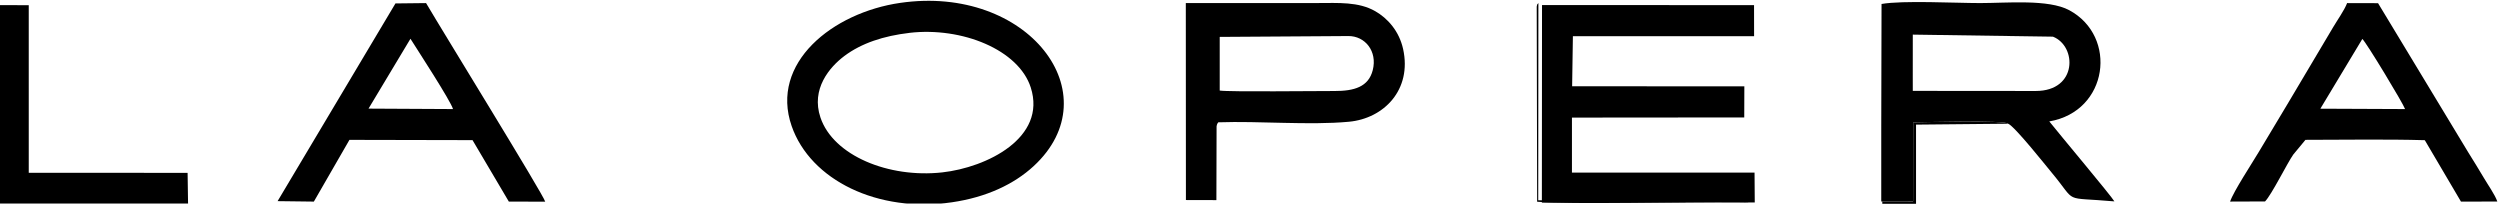
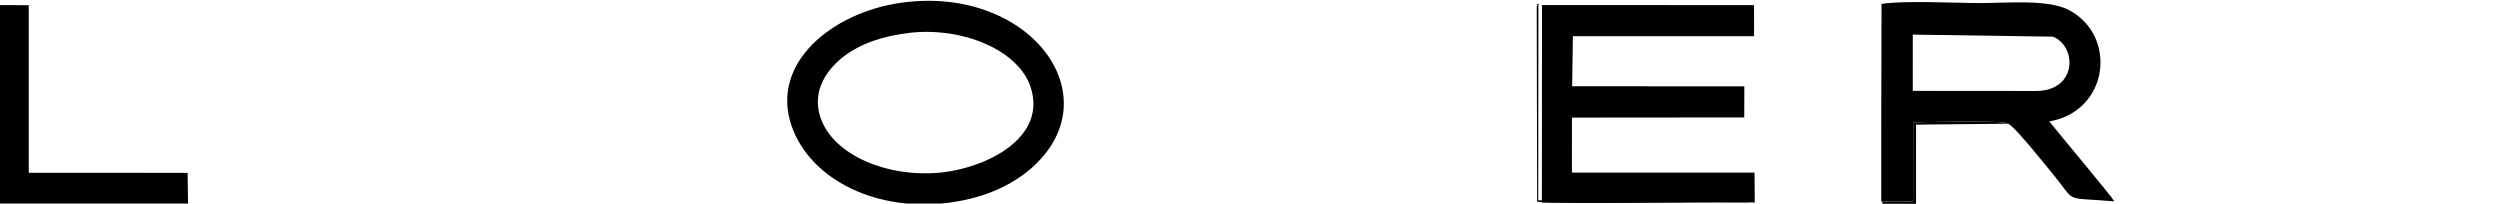
<svg xmlns="http://www.w3.org/2000/svg" id="svg8" version="1.1" viewBox="0 0 26.458 2.154" height="2.154mm" width="26.458mm">
  <defs id="defs2" />
  <g transform="translate(612.502,-171.259)" id="layer1">
    <g transform="matrix(0.281,0,0,0.281,-440.423,124.693)" id="g4558">
      <path style="clip-rule:evenodd;fill-rule:evenodd;stroke-width:0.265" d="m -578.123,166.953 c -0.978,0.113 -1.814,0.389 -2.458,0.872 -0.558,0.419 -1.262,1.244 -0.899,2.317 0.484,1.433 2.566,2.289 4.587,2.066 1.673,-0.185 3.94,-1.3 3.334,-3.195 -0.455,-1.423 -2.588,-2.288 -4.564,-2.061 m -0.355,-1.128 c -2.543,0.368 -4.914,2.261 -4.087,4.639 0.709,2.038 3.245,3.278 6.036,2.871 1.3,-0.189 2.34,-0.681 3.078,-1.362 2.941,-2.713 -0.216,-6.845 -5.027,-6.148 z" id="path4500" />
      <path style="clip-rule:evenodd;fill-rule:evenodd;stroke-width:0.265" d="m -540.341,168.629 10e-4,0.509 4.632,0.004 c 1.575,-2.7e-4 1.553,-1.69 0.646,-2.046 l -5.278,-0.077 z m 3.591,1.745 c 0.246,0.093 1.464,1.632 1.642,1.844 0.996,1.192 0.353,0.905 2.361,1.082 -0.118,-0.206 -2.073,-2.534 -2.452,-3.012 2.228,-0.38 2.588,-3.201 0.751,-4.189 -0.783,-0.421 -2.357,-0.268 -3.356,-0.268 -0.927,0 -2.913,-0.107 -3.713,0.034 l -10e-4,7.435 1.191,0.001 0.004,-2.978 c 0.198,-0.001 3.498,-0.09 3.573,0.051 z" id="path4502" />
-       <path style="clip-rule:evenodd;fill-rule:evenodd;stroke-width:0.265" d="m -566.443,169.126 c 0.347,0.055 3.671,0.015 4.319,0.017 0.747,0.002 1.285,-0.154 1.445,-0.787 0.181,-0.711 -0.291,-1.289 -0.921,-1.283 l -4.843,0.032 z m -1.273,4.123 1.148,0.003 0.007,-2.781 c 0.02,-0.105 0.032,-0.096 0.062,-0.149 1.56,-0.055 3.417,0.118 4.921,-0.021 1.321,-0.122 2.379,-1.208 2.043,-2.736 -0.15,-0.68 -0.583,-1.161 -1.052,-1.429 -0.629,-0.36 -1.389,-0.307 -2.173,-0.306 l -4.96,0.002 z" id="path4504" />
      <polygon style="clip-rule:evenodd;fill-rule:evenodd" points="360.453,188.596 360.446,184.181 330.312,184.175 330.29,212.25 360.547,212.226 360.517,207.989 334.565,207.987 334.566,200.167 359.054,200.145 359.068,195.725 334.592,195.715 334.7,188.602 " id="polygon4506" transform="matrix(0.265,0,0,0.265,-641.837,117.1)" />
-       <path style="clip-rule:evenodd;fill-rule:evenodd;stroke-width:0.265" d="m -598.501,169.806 3.182,0.017 c -0.088,-0.31 -1.339,-2.229 -1.603,-2.648 z m -3.425,3.485 1.366,0.017 1.34,-2.325 4.636,0.01 1.368,2.316 1.369,5.3e-4 c -0.067,-0.26 -3.832,-6.363 -4.487,-7.478 l -1.153,0.013 z" id="path4508" />
-       <path style="clip-rule:evenodd;fill-rule:evenodd;stroke-width:0.265" d="m -524.99,169.809 3.191,0.014 c -0.076,-0.218 -1.468,-2.522 -1.61,-2.641 z m -3.398,3.498 1.315,-0.005 c 0.251,-0.257 0.834,-1.442 1.064,-1.767 l 0.458,-0.553 c 1.458,-0.001 3.053,-0.028 4.495,0.013 l 1.362,2.313 1.369,-0.002 c -0.081,-0.248 -0.368,-0.651 -0.517,-0.908 -0.184,-0.318 -0.376,-0.615 -0.578,-0.945 l -3.397,-5.618 -1.165,-0.003 c -0.106,0.273 -0.367,0.639 -0.529,0.913 l -1.681,2.83 c -0.395,0.662 -0.735,1.221 -1.118,1.865 -0.253,0.426 -0.949,1.483 -1.079,1.866 z" id="path4510" />
      <polygon style="clip-rule:evenodd;fill-rule:evenodd" points="137.818,208.02 115.242,208.011 115.241,184.19 110.873,184.185 110.88,212.44 137.884,212.44 " id="polygon4512" transform="matrix(0.265,0,0,0.265,-641.837,117.1)" />
      <path style="clip-rule:evenodd;fill-rule:evenodd;stroke-width:0.265" d="m -546.442,173.252 -8.005,0.006 0.006,-7.428 c -0.041,0.063 -0.041,0.008 -0.063,0.136 l 0.016,7.347 c 1.254,0.112 5.662,-0.006 7.606,0.016 0.406,0.004 0.33,0.024 0.442,-0.077" id="path4514" />
      <path style="clip-rule:evenodd;fill-rule:evenodd;stroke-width:0.265" d="m -536.751,170.375 c -0.075,-0.141 -3.374,-0.052 -3.573,-0.051 l -0.004,2.978 -1.191,-10e-4 10e-4,-7.435 0.03,7.526 h 1.27 v -2.983 z" id="path4516" />
    </g>
  </g>
</svg>